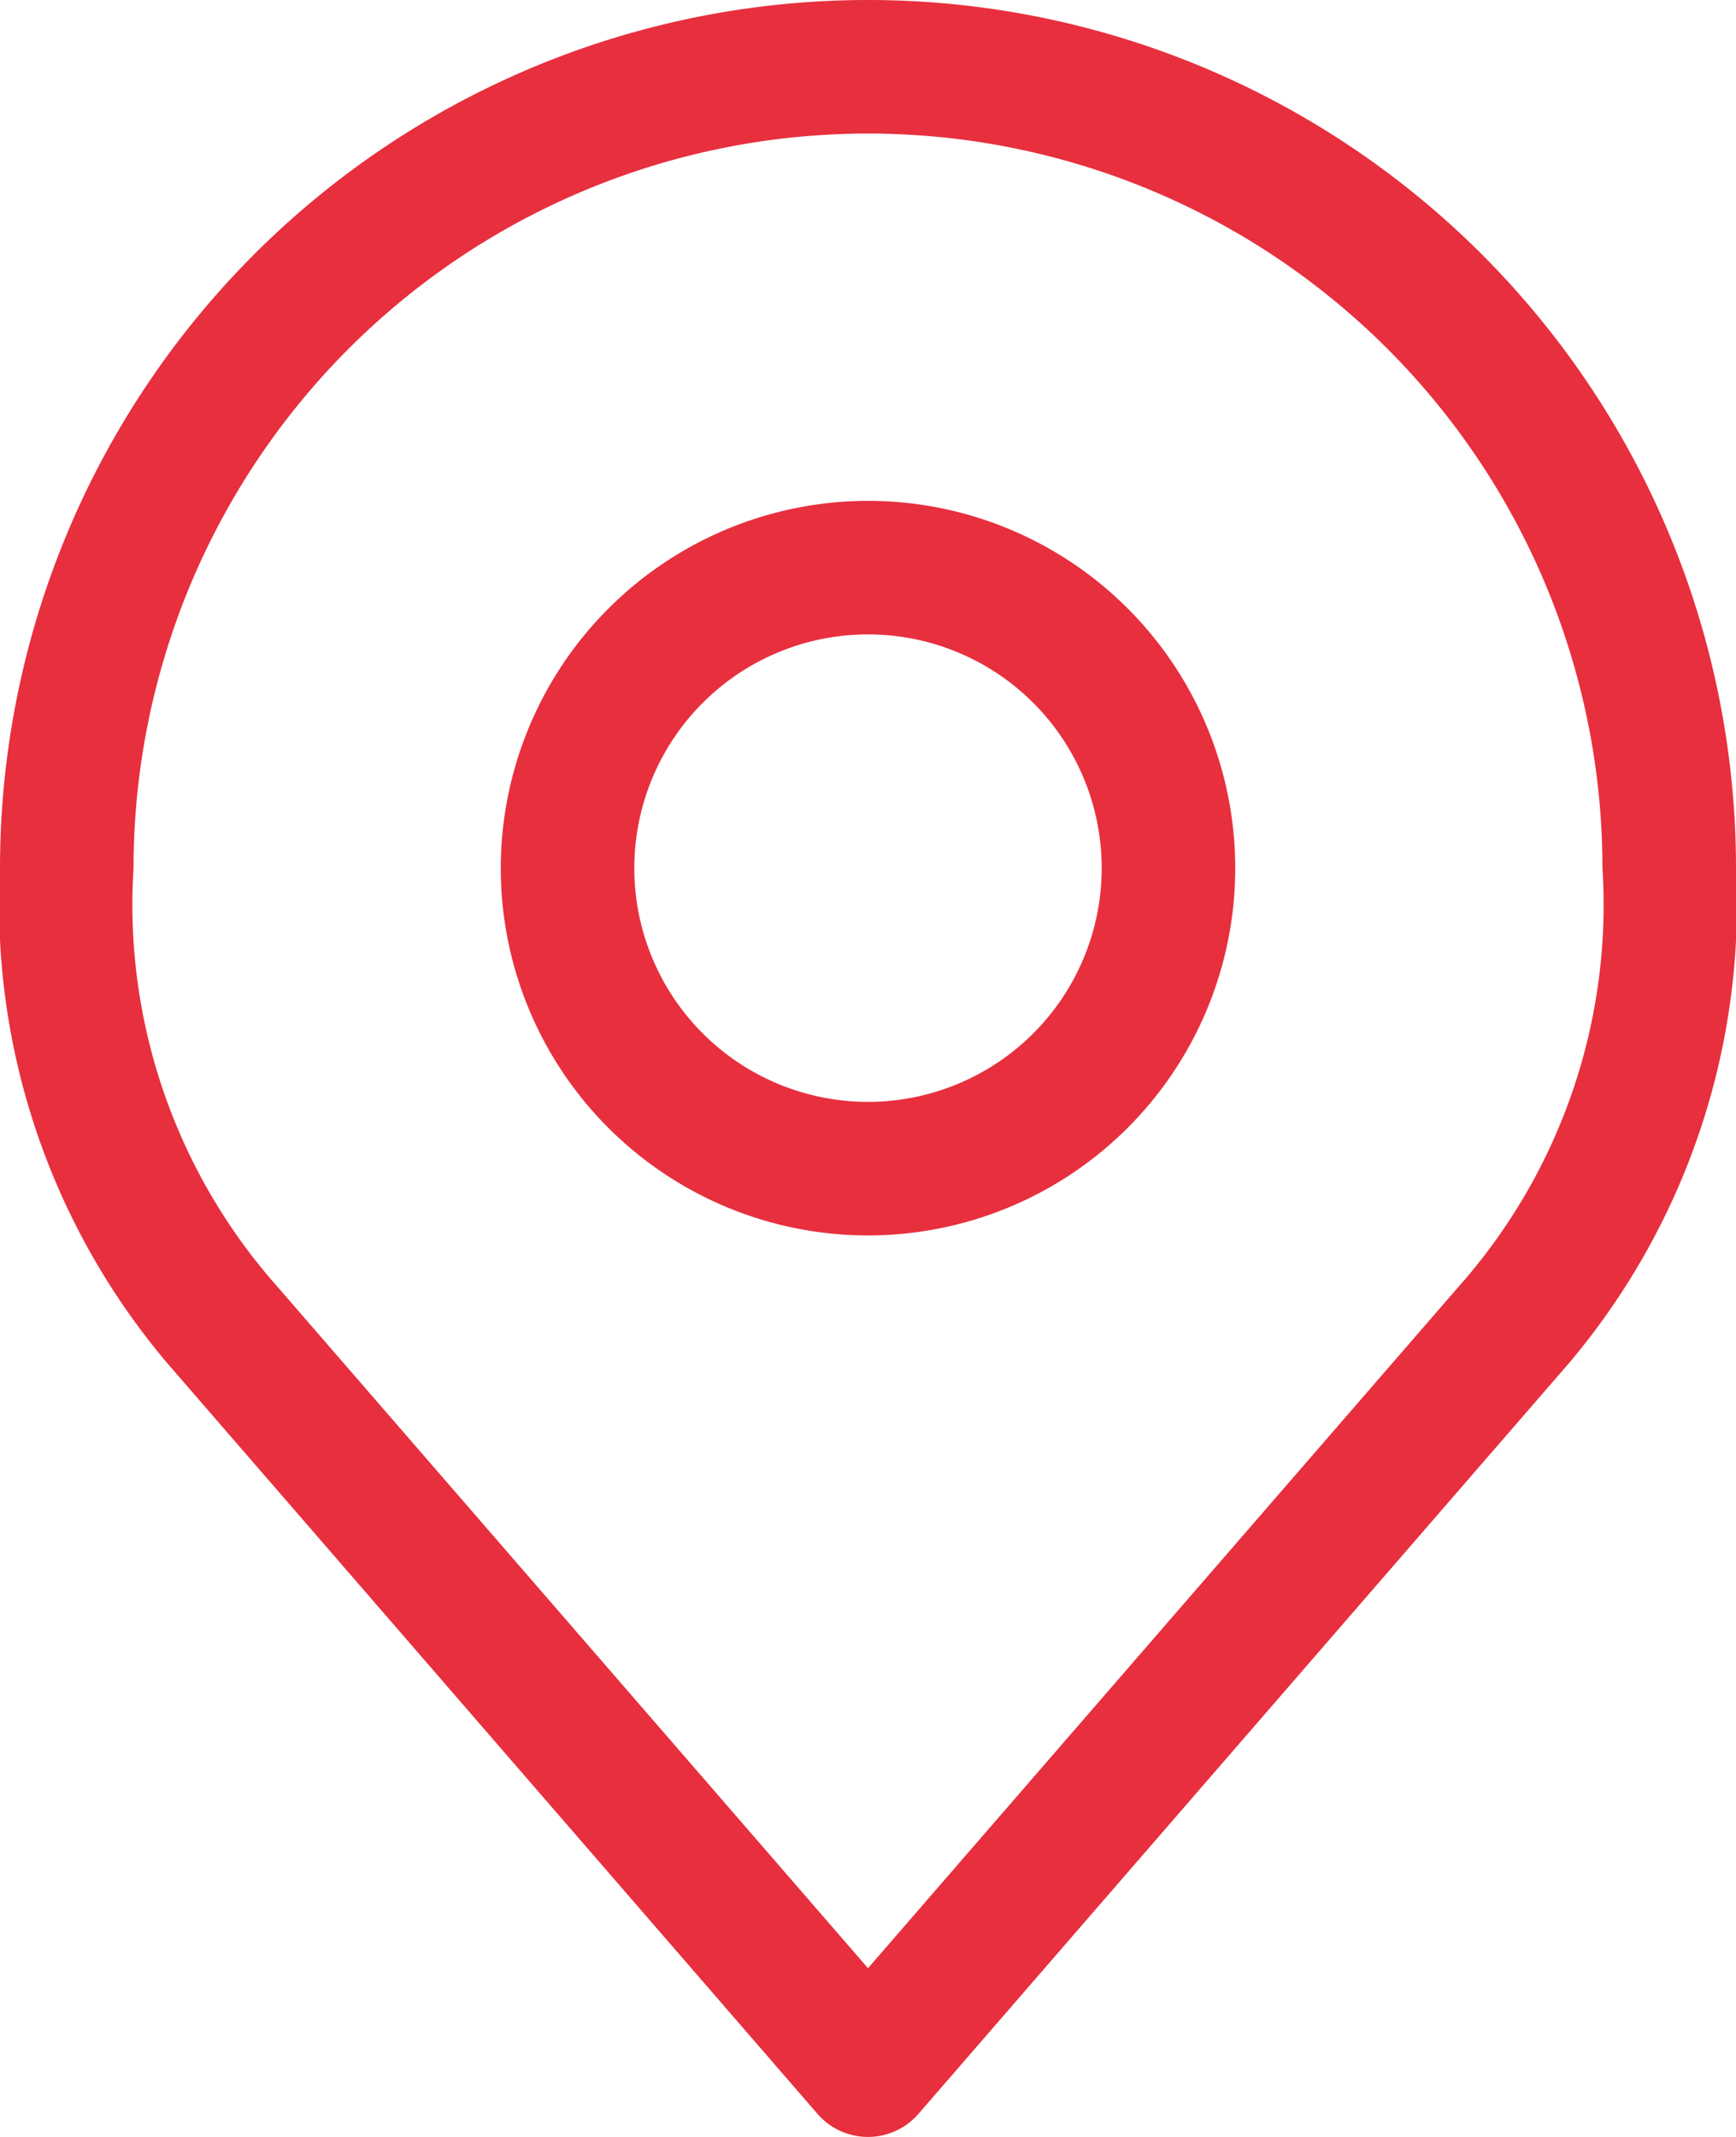
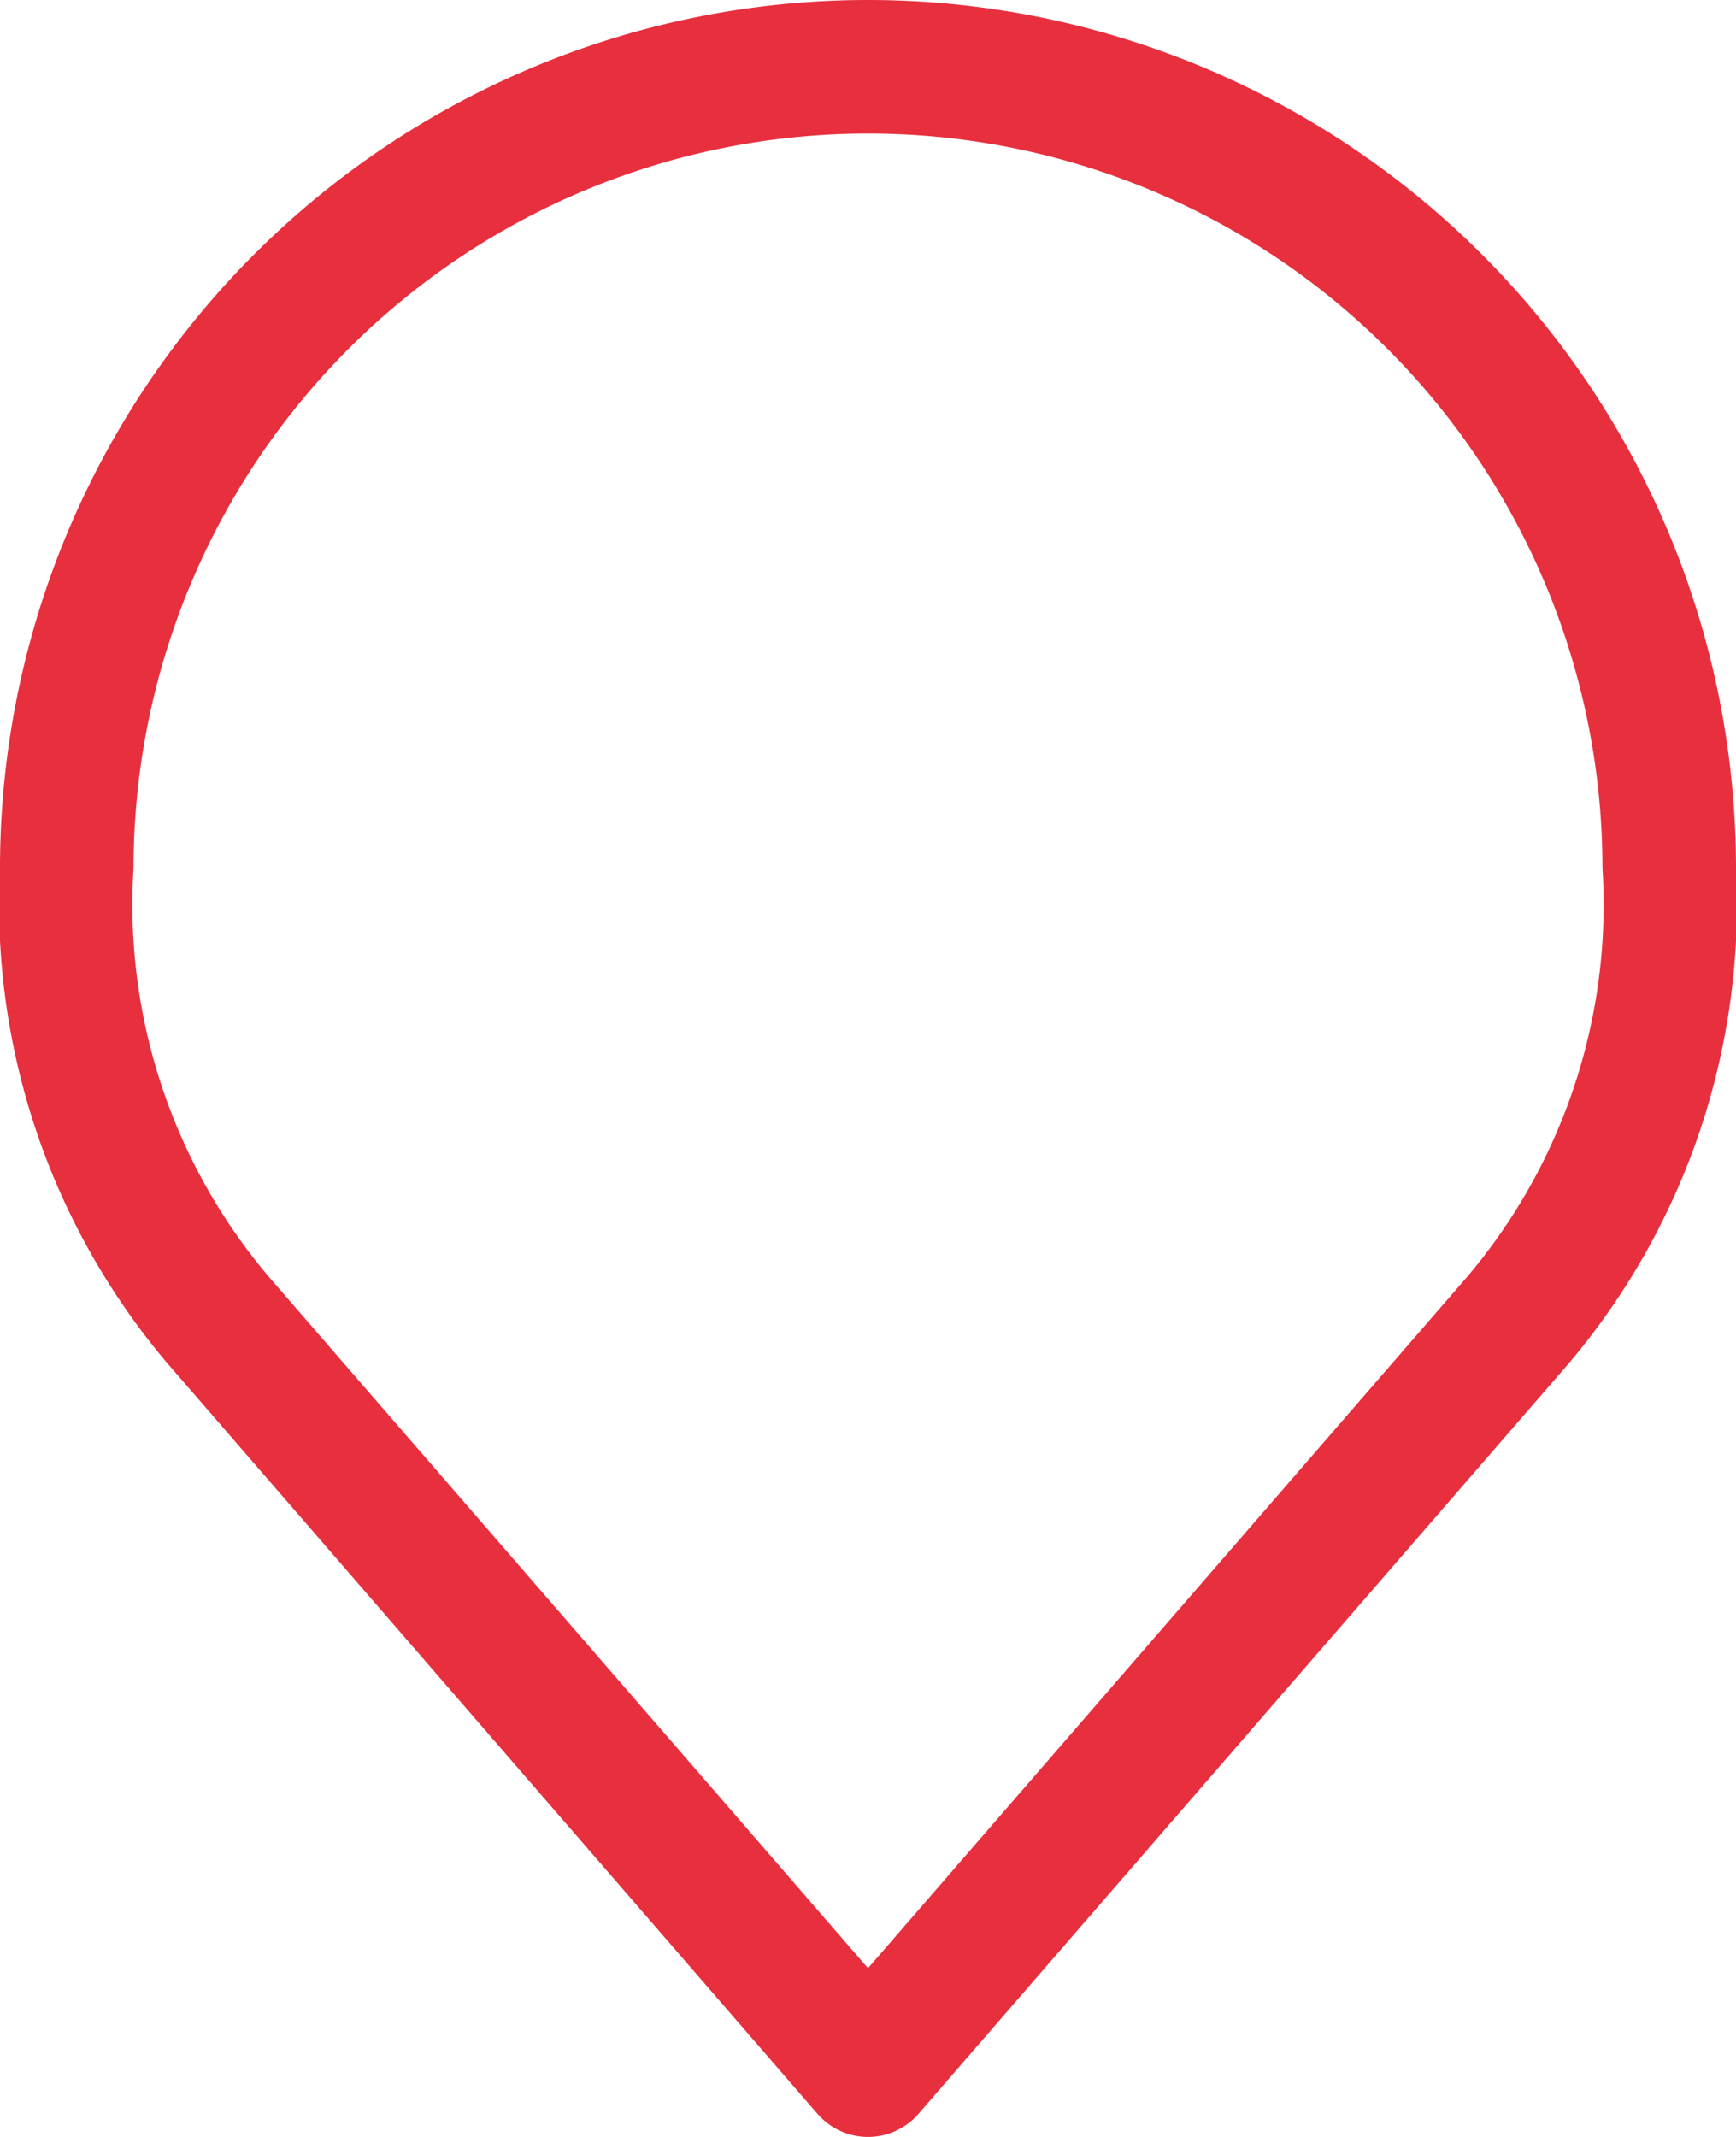
<svg xmlns="http://www.w3.org/2000/svg" width="26" height="32" viewBox="0 0 26 32">
  <g transform="translate(-5 -2)">
-     <path d="M18,9.5A5.5,5.5,0,1,1,12.5,15,5.506,5.506,0,0,1,18,9.5Zm0,9A3.5,3.5,0,1,0,14.5,15,3.5,3.5,0,0,0,18,18.5Z" fill="#e72f3e" />
    <path d="M18,2A13,13,0,0,1,31,15a10.638,10.638,0,0,1-2.47,7.375l-.025.03-9.75,11.25a1,1,0,0,1-1.511,0L7.494,22.4l-.025-.03A10.638,10.638,0,0,1,5,15,13,13,0,0,1,18,2Zm8.982,19.11A8.619,8.619,0,0,0,29,15,11,11,0,1,0,7,15a8.619,8.619,0,0,0,2.018,6.11L18,31.473Z" fill="#e72f3e" />
  </g>
</svg>